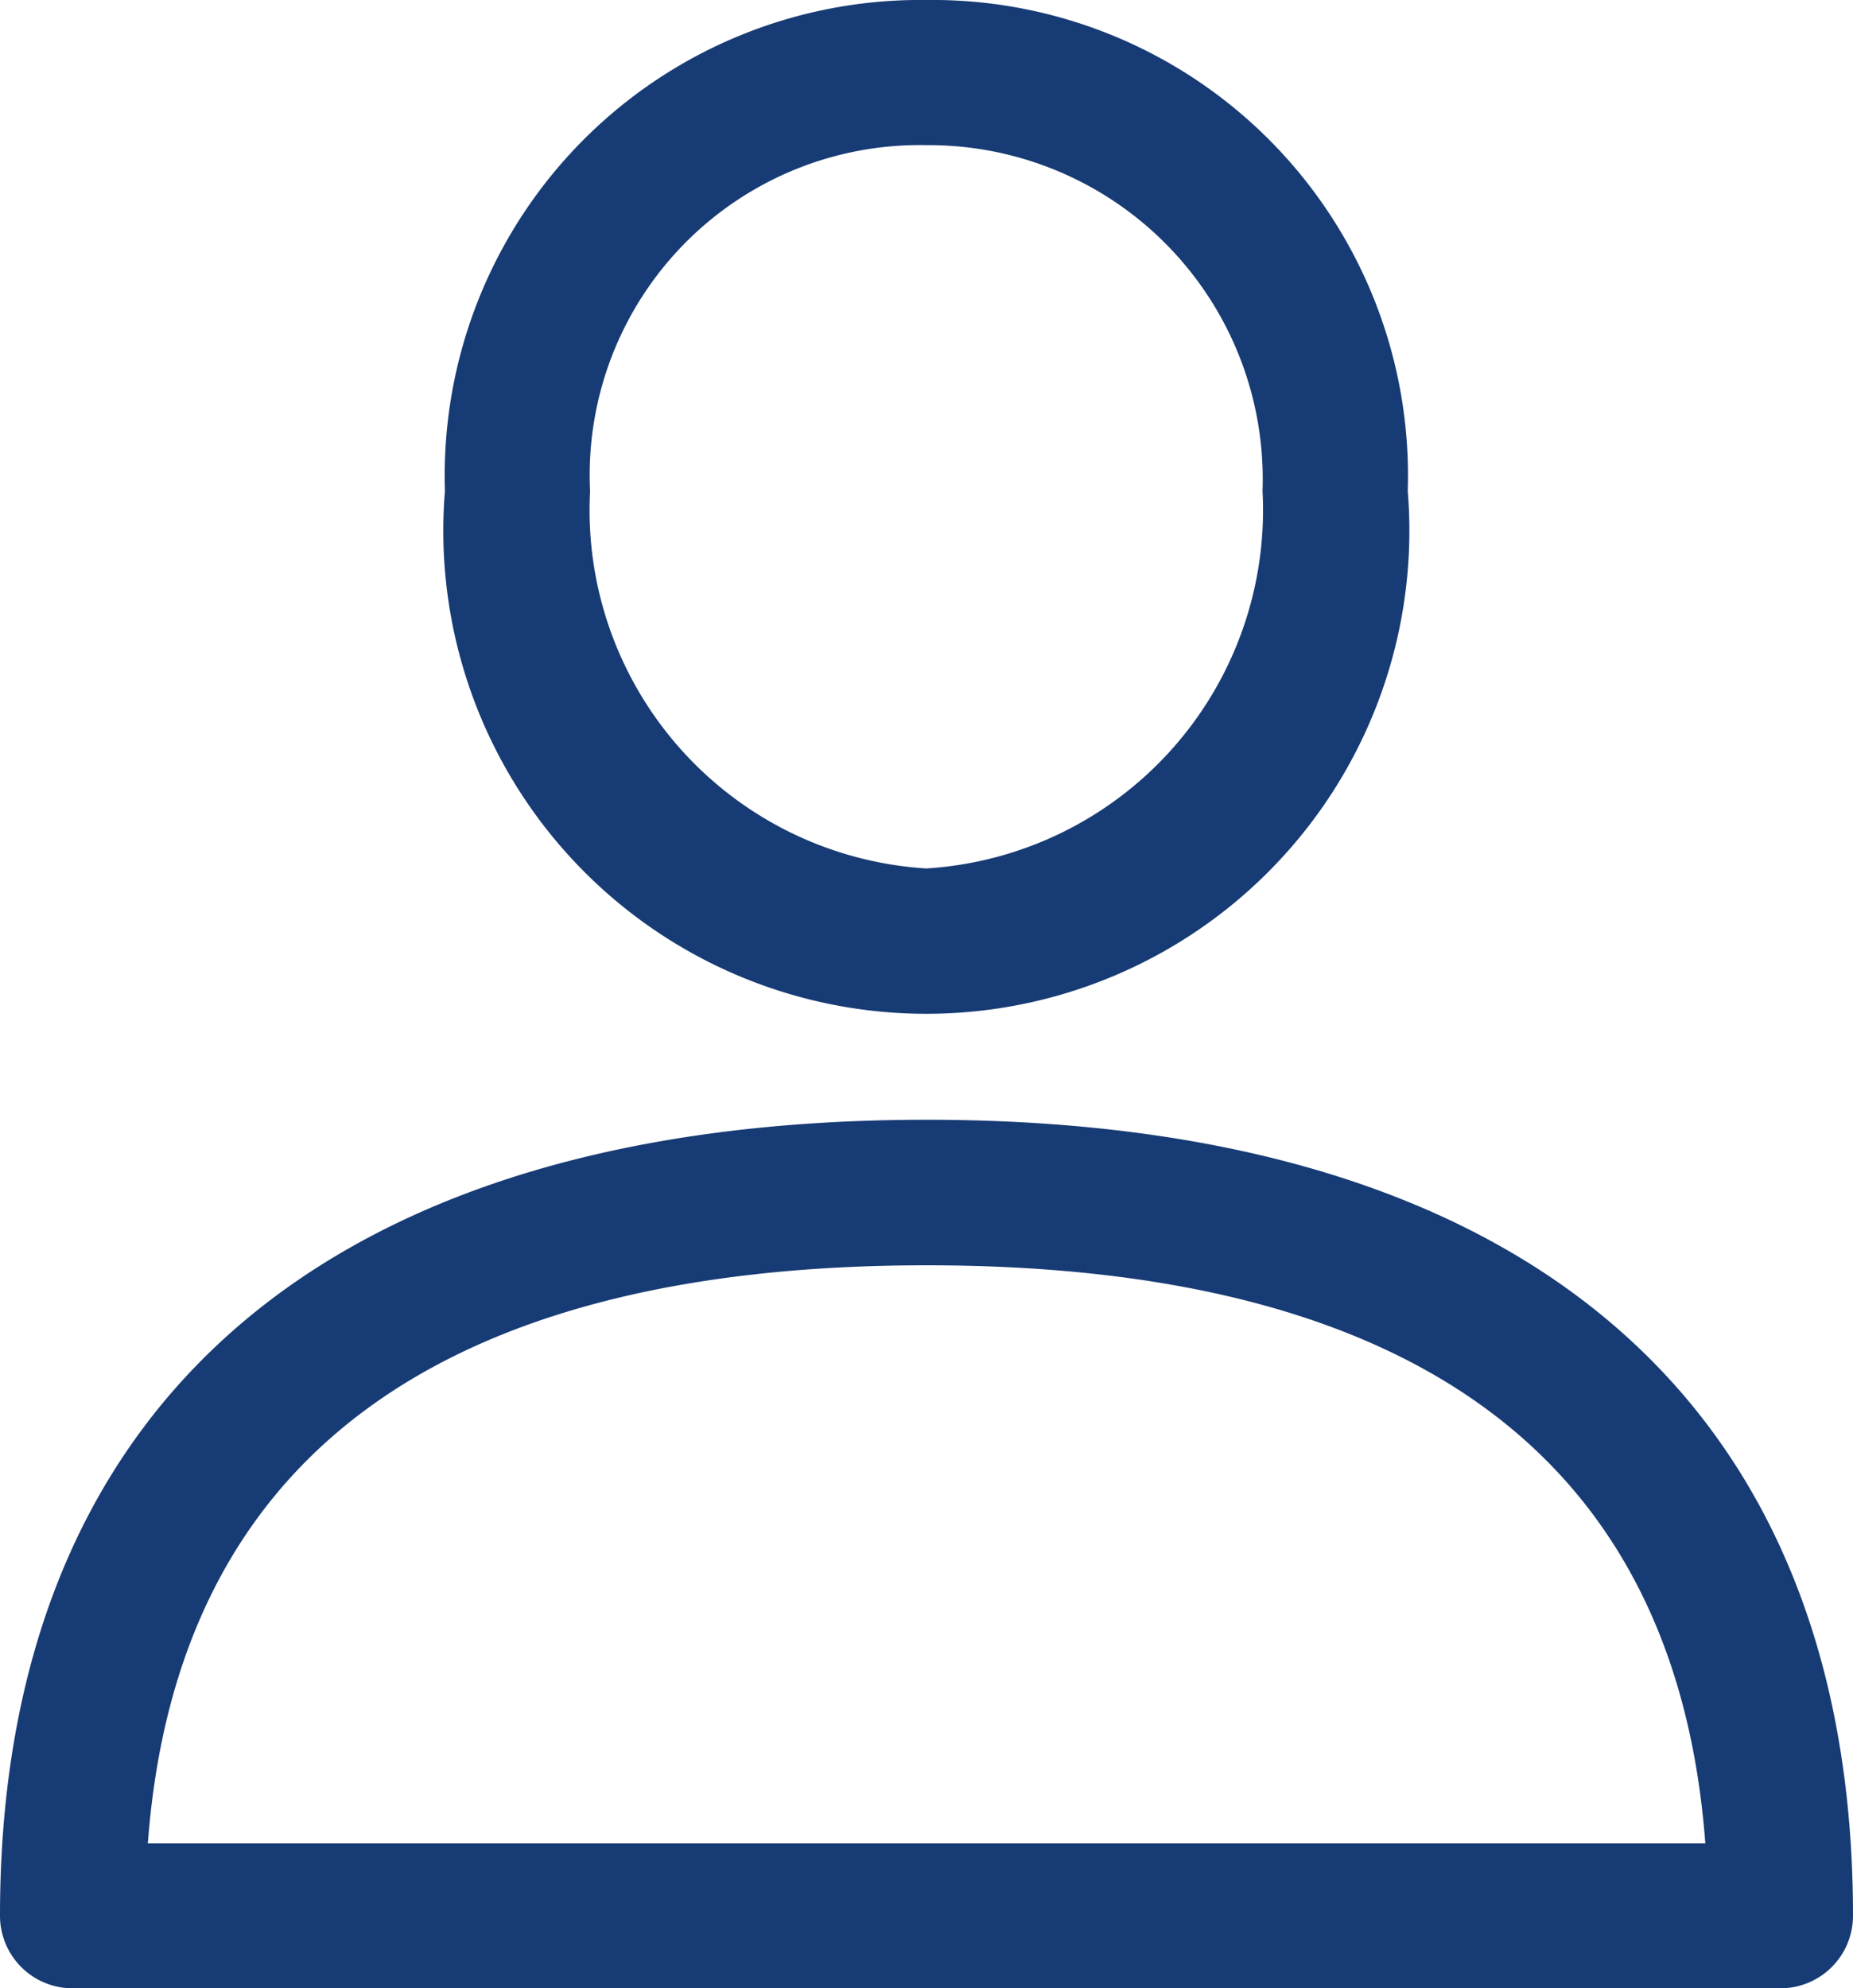
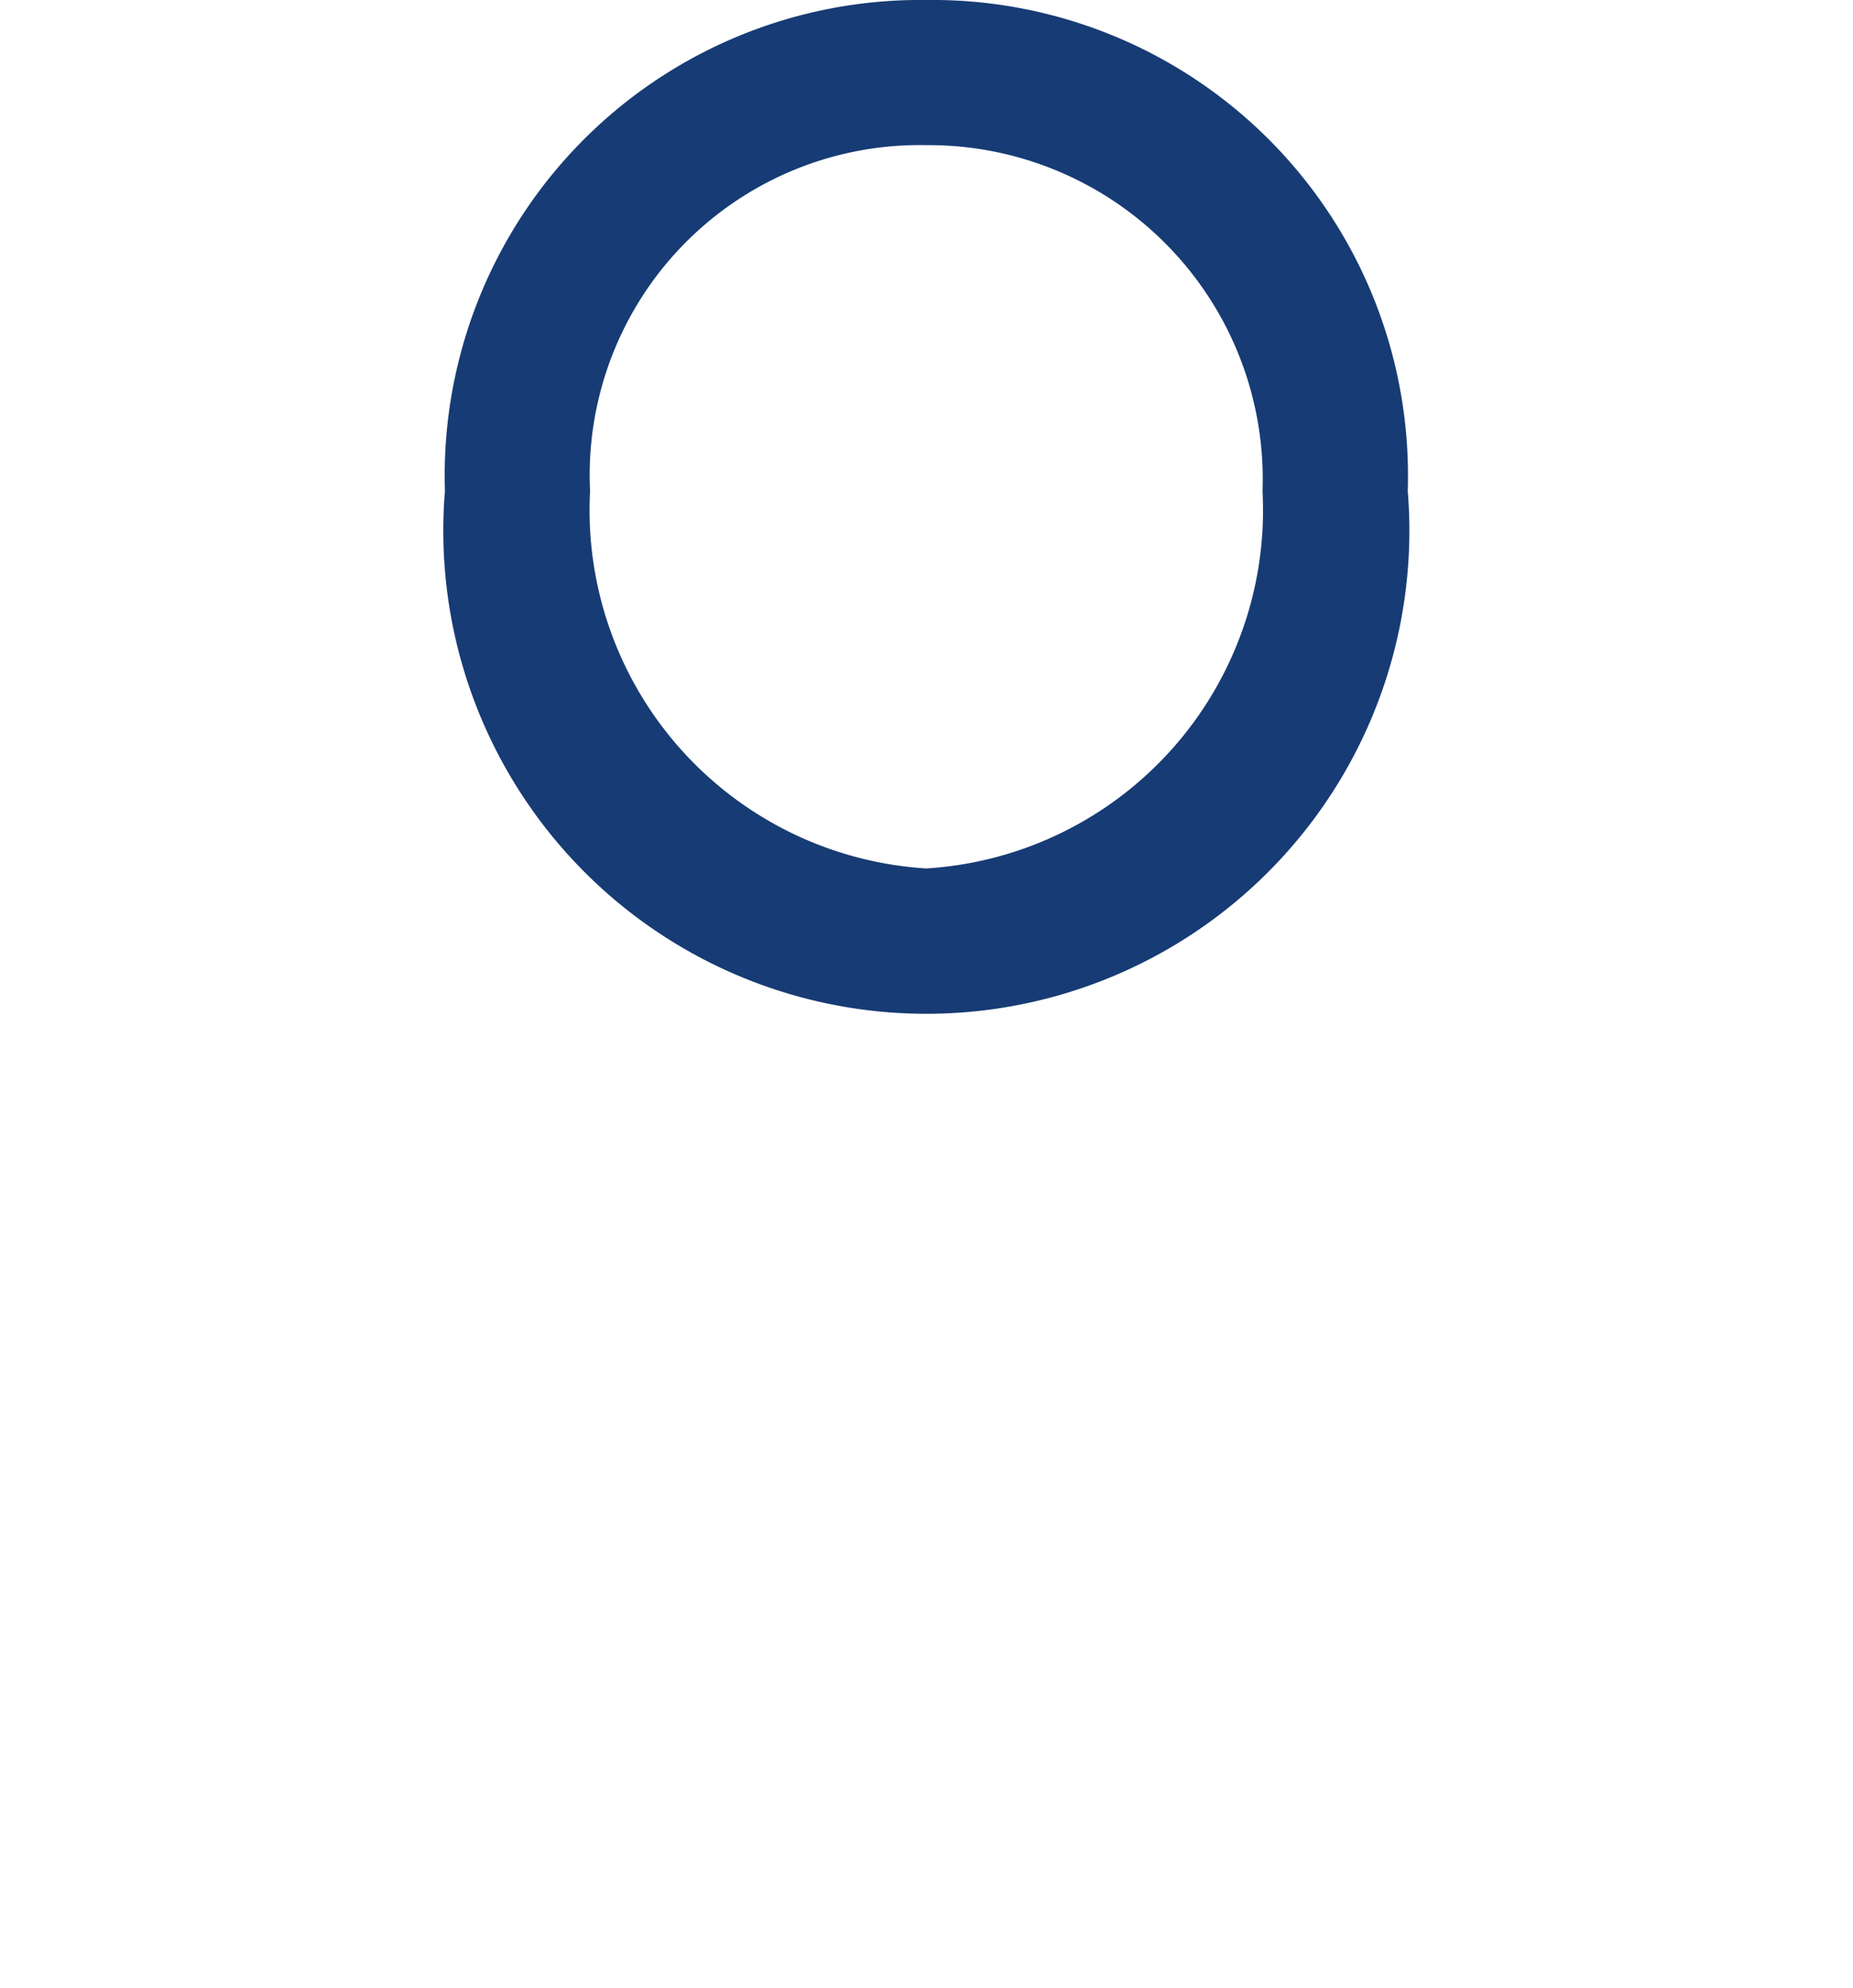
<svg xmlns="http://www.w3.org/2000/svg" width="23.301" height="25" viewBox="0 0 23.301 25">
  <g id="user" transform="translate(-17.44)">
    <g id="Group_13" data-name="Group 13" transform="translate(17.44 14.08)">
      <g id="Group_12" data-name="Group 12">
-         <path id="Path_22" data-name="Path 22" d="M29.091,288.389c-7.513,0-11.651,3.554-11.651,10.008a.912.912,0,0,0,.913.913H39.828a.912.912,0,0,0,.913-.913C40.741,291.943,36.6,288.389,29.091,288.389Zm-9.792,9.1c.359-4.825,3.649-7.27,9.792-7.27s9.433,2.445,9.793,7.27Z" transform="translate(-17.44 -288.389)" fill="#173b74" />
-       </g>
+         </g>
    </g>
    <g id="Group_15" data-name="Group 15" transform="translate(23.037)">
      <g id="Group_14" data-name="Group 14">
        <path id="Path_23" data-name="Path 23" d="M138.1,0a5.981,5.981,0,0,0-6.053,6.175,6.074,6.074,0,1,0,12.107,0A5.981,5.981,0,0,0,138.1,0Zm0,10.92a4.514,4.514,0,0,1-4.228-4.745,4.15,4.15,0,0,1,4.228-4.35,4.2,4.2,0,0,1,4.228,4.35A4.514,4.514,0,0,1,138.1,10.92Z" transform="translate(-132.049)" fill="#173b74" />
      </g>
    </g>
  </g>
</svg>